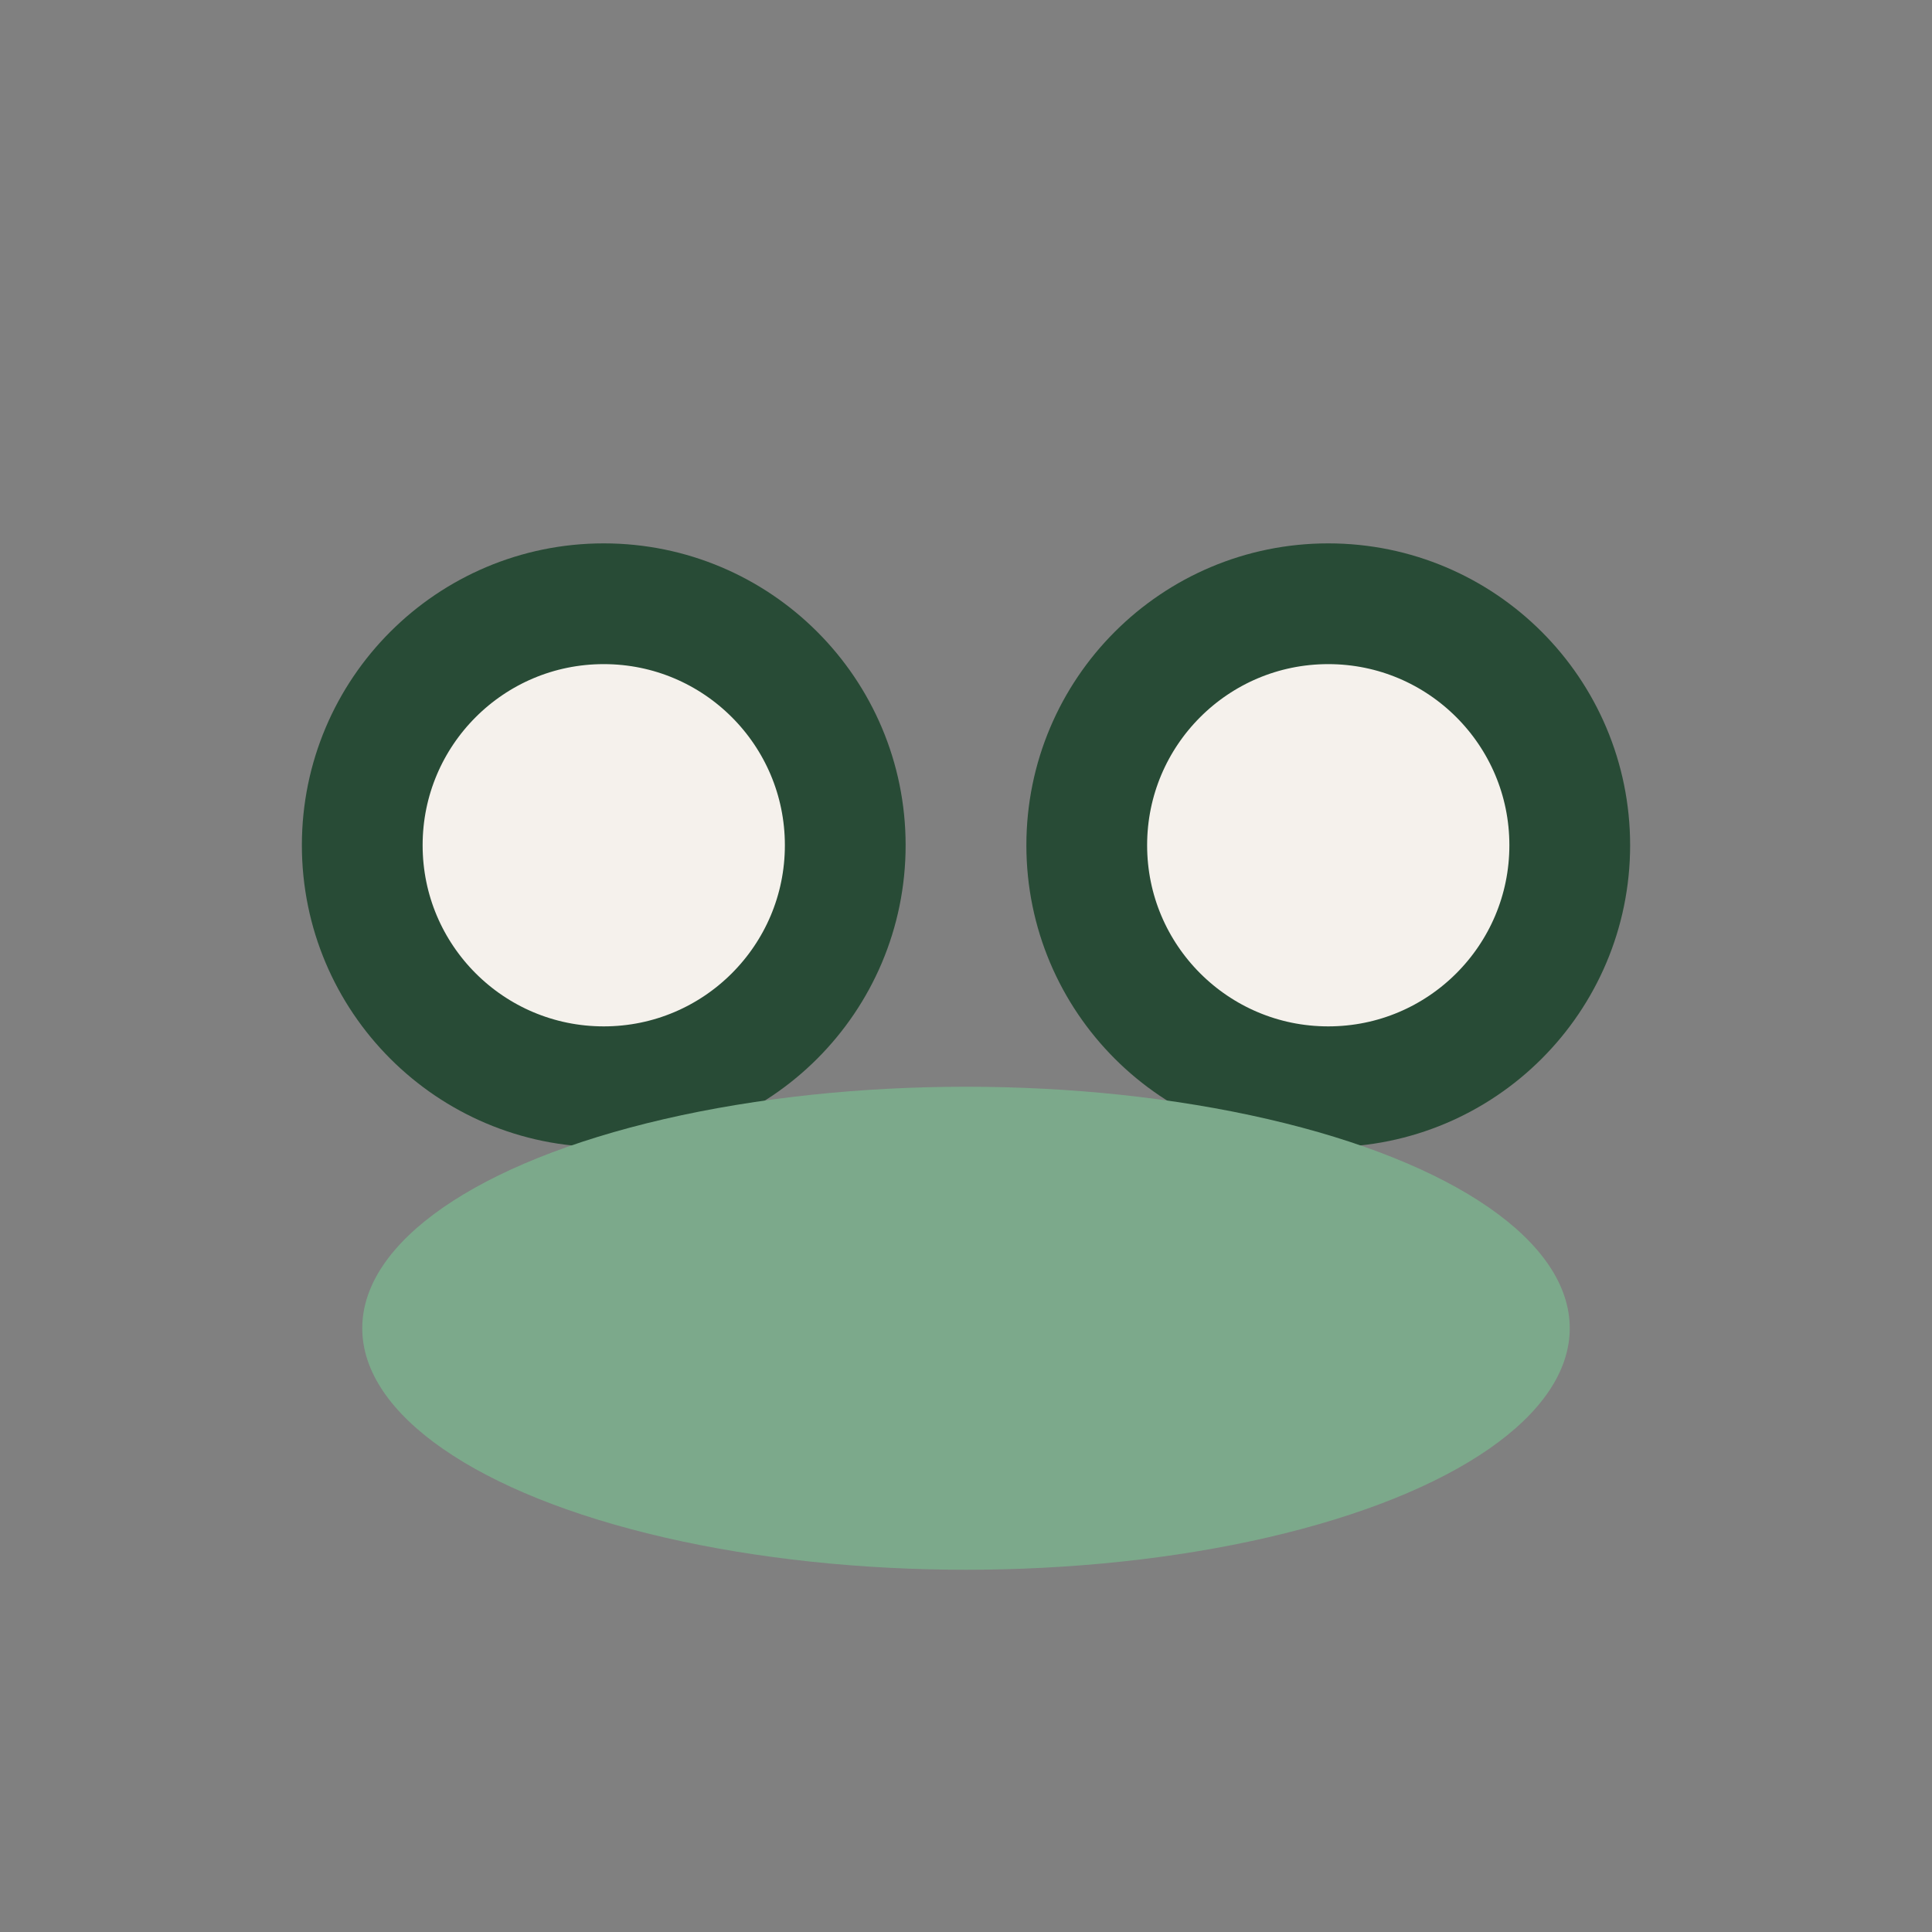
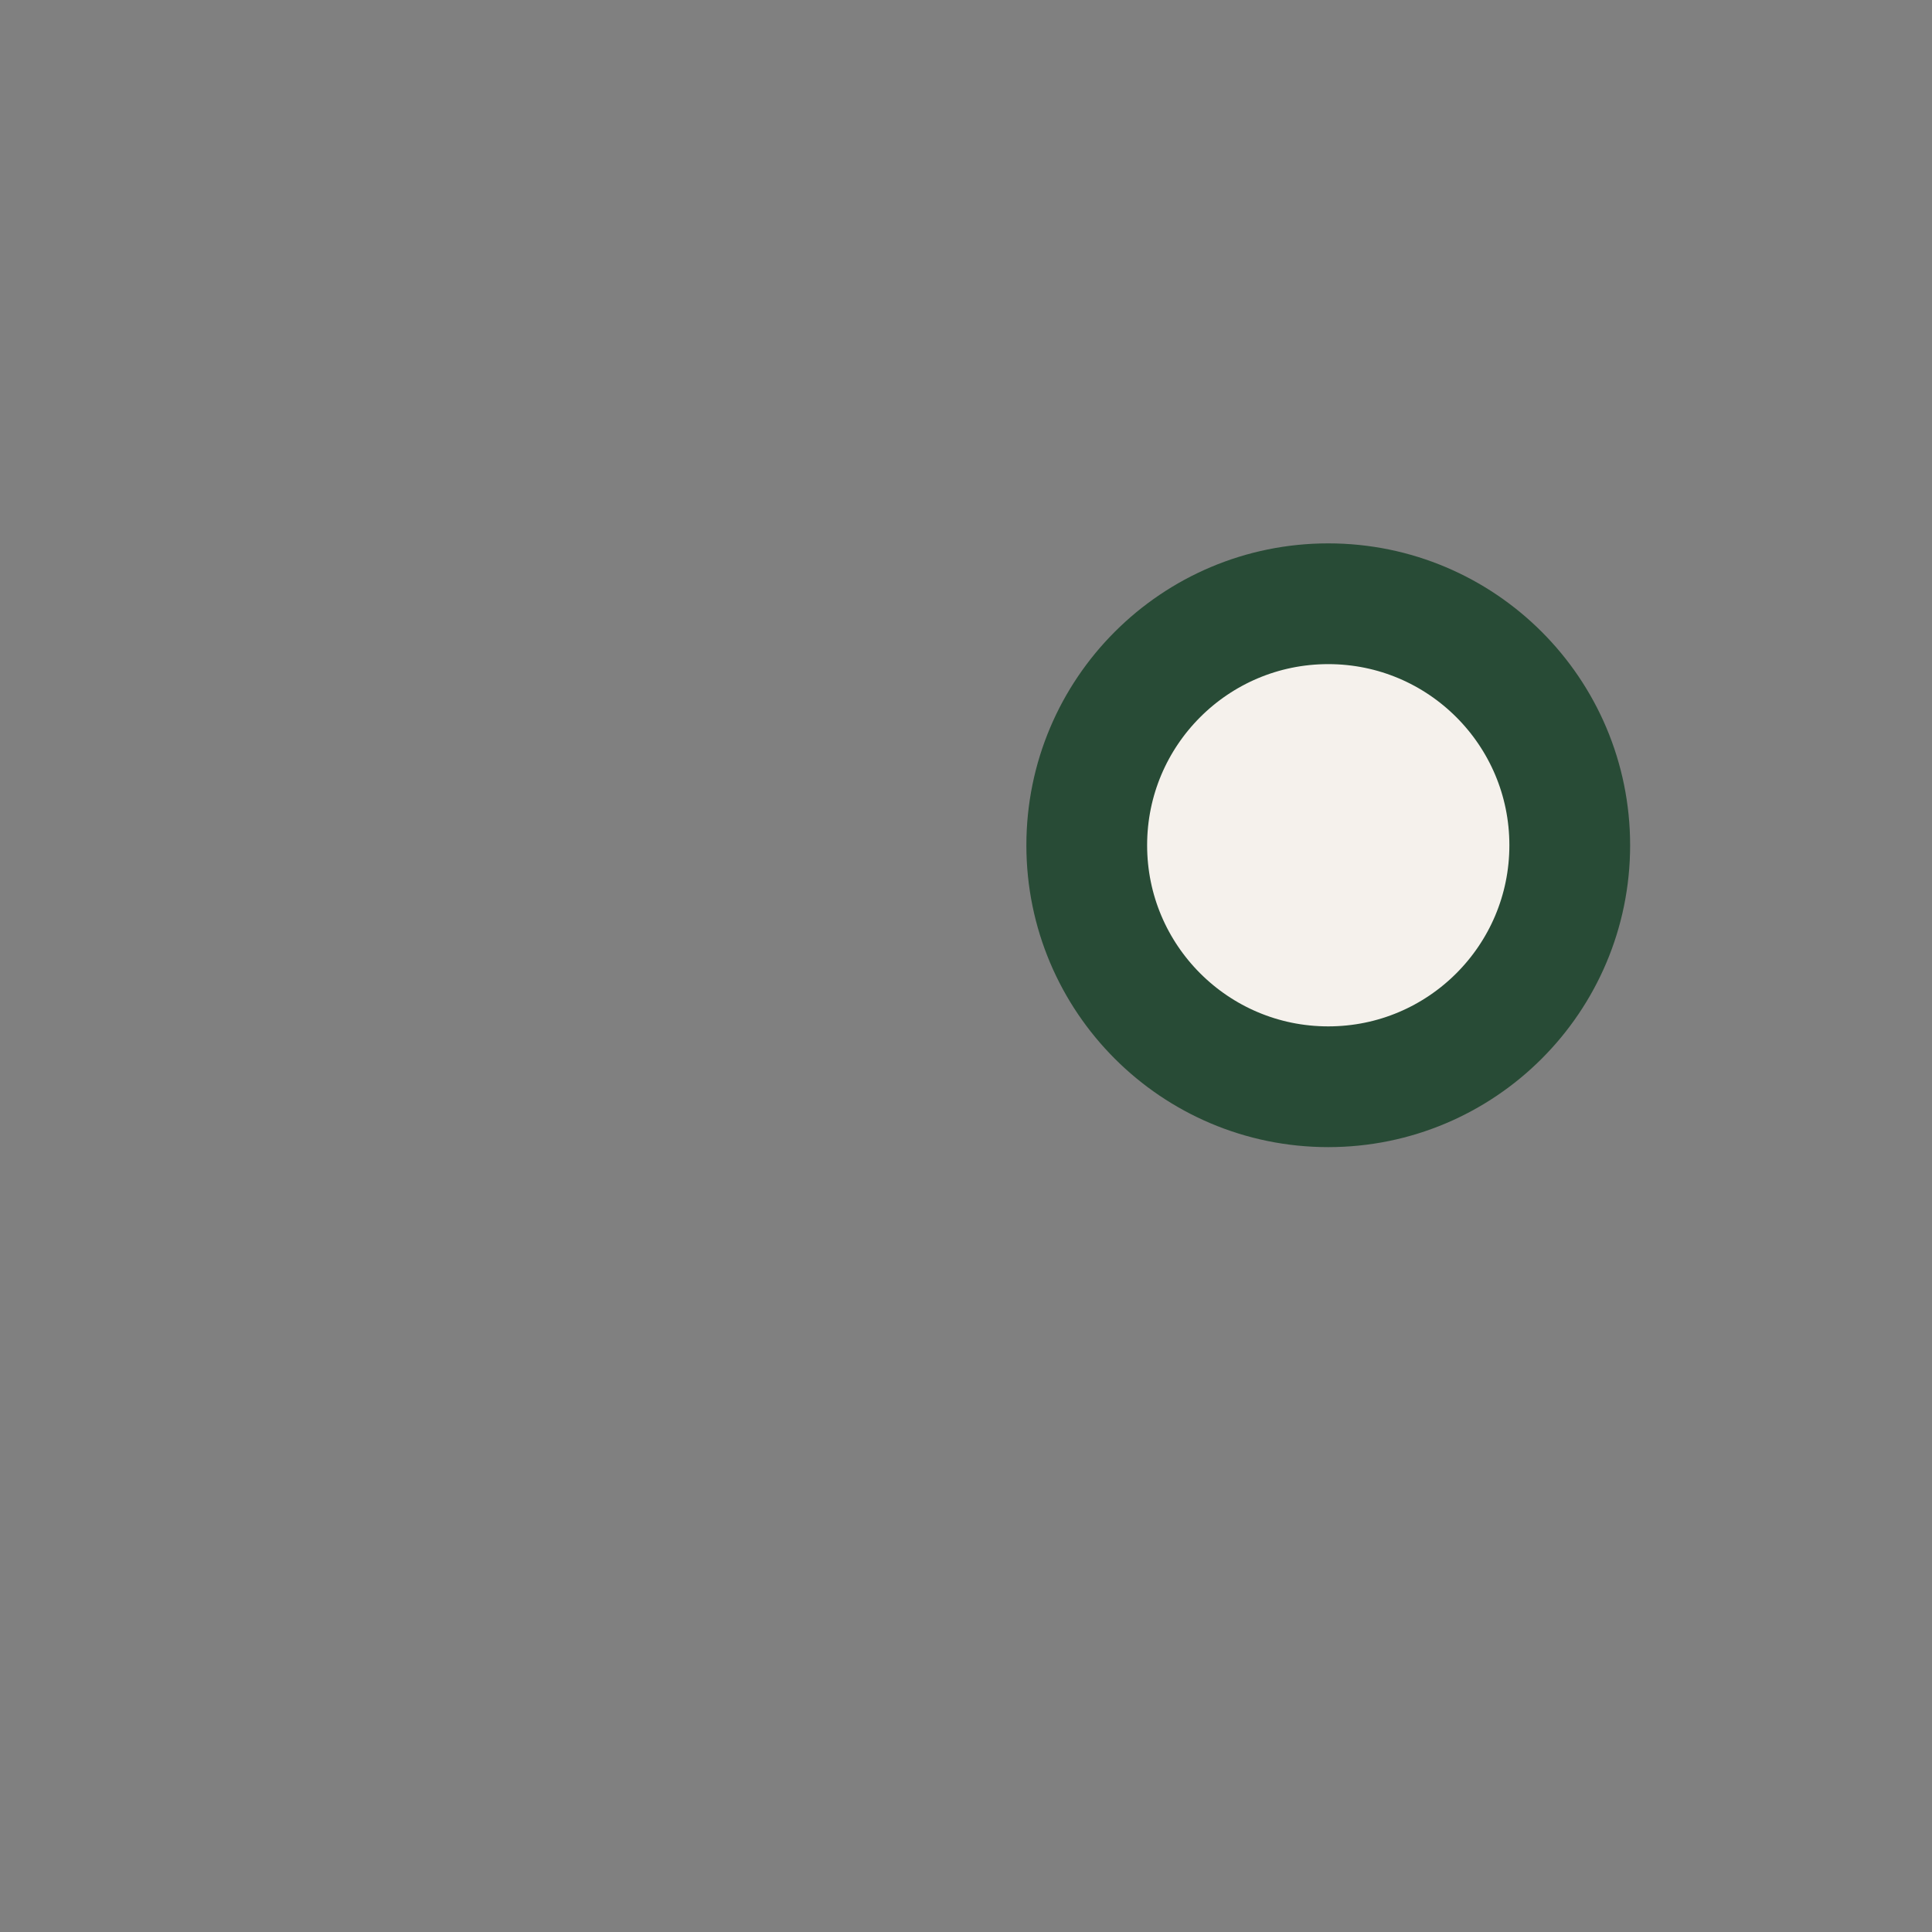
<svg xmlns="http://www.w3.org/2000/svg" width="32" height="32" viewBox="0 0 32 32">
  <rect x="0" y="0" width="32" height="32" fill="#808080" stroke="none" />
-   <circle cx="10" cy="14" r="4" fill="#F5F1EC" stroke="#284B36" stroke-width="2" />
  <circle cx="22" cy="14" r="4" fill="#F5F1EC" stroke="#284B36" stroke-width="2" />
-   <ellipse cx="16" cy="22" rx="10" ry="4" fill="#7CA98B" />
</svg>